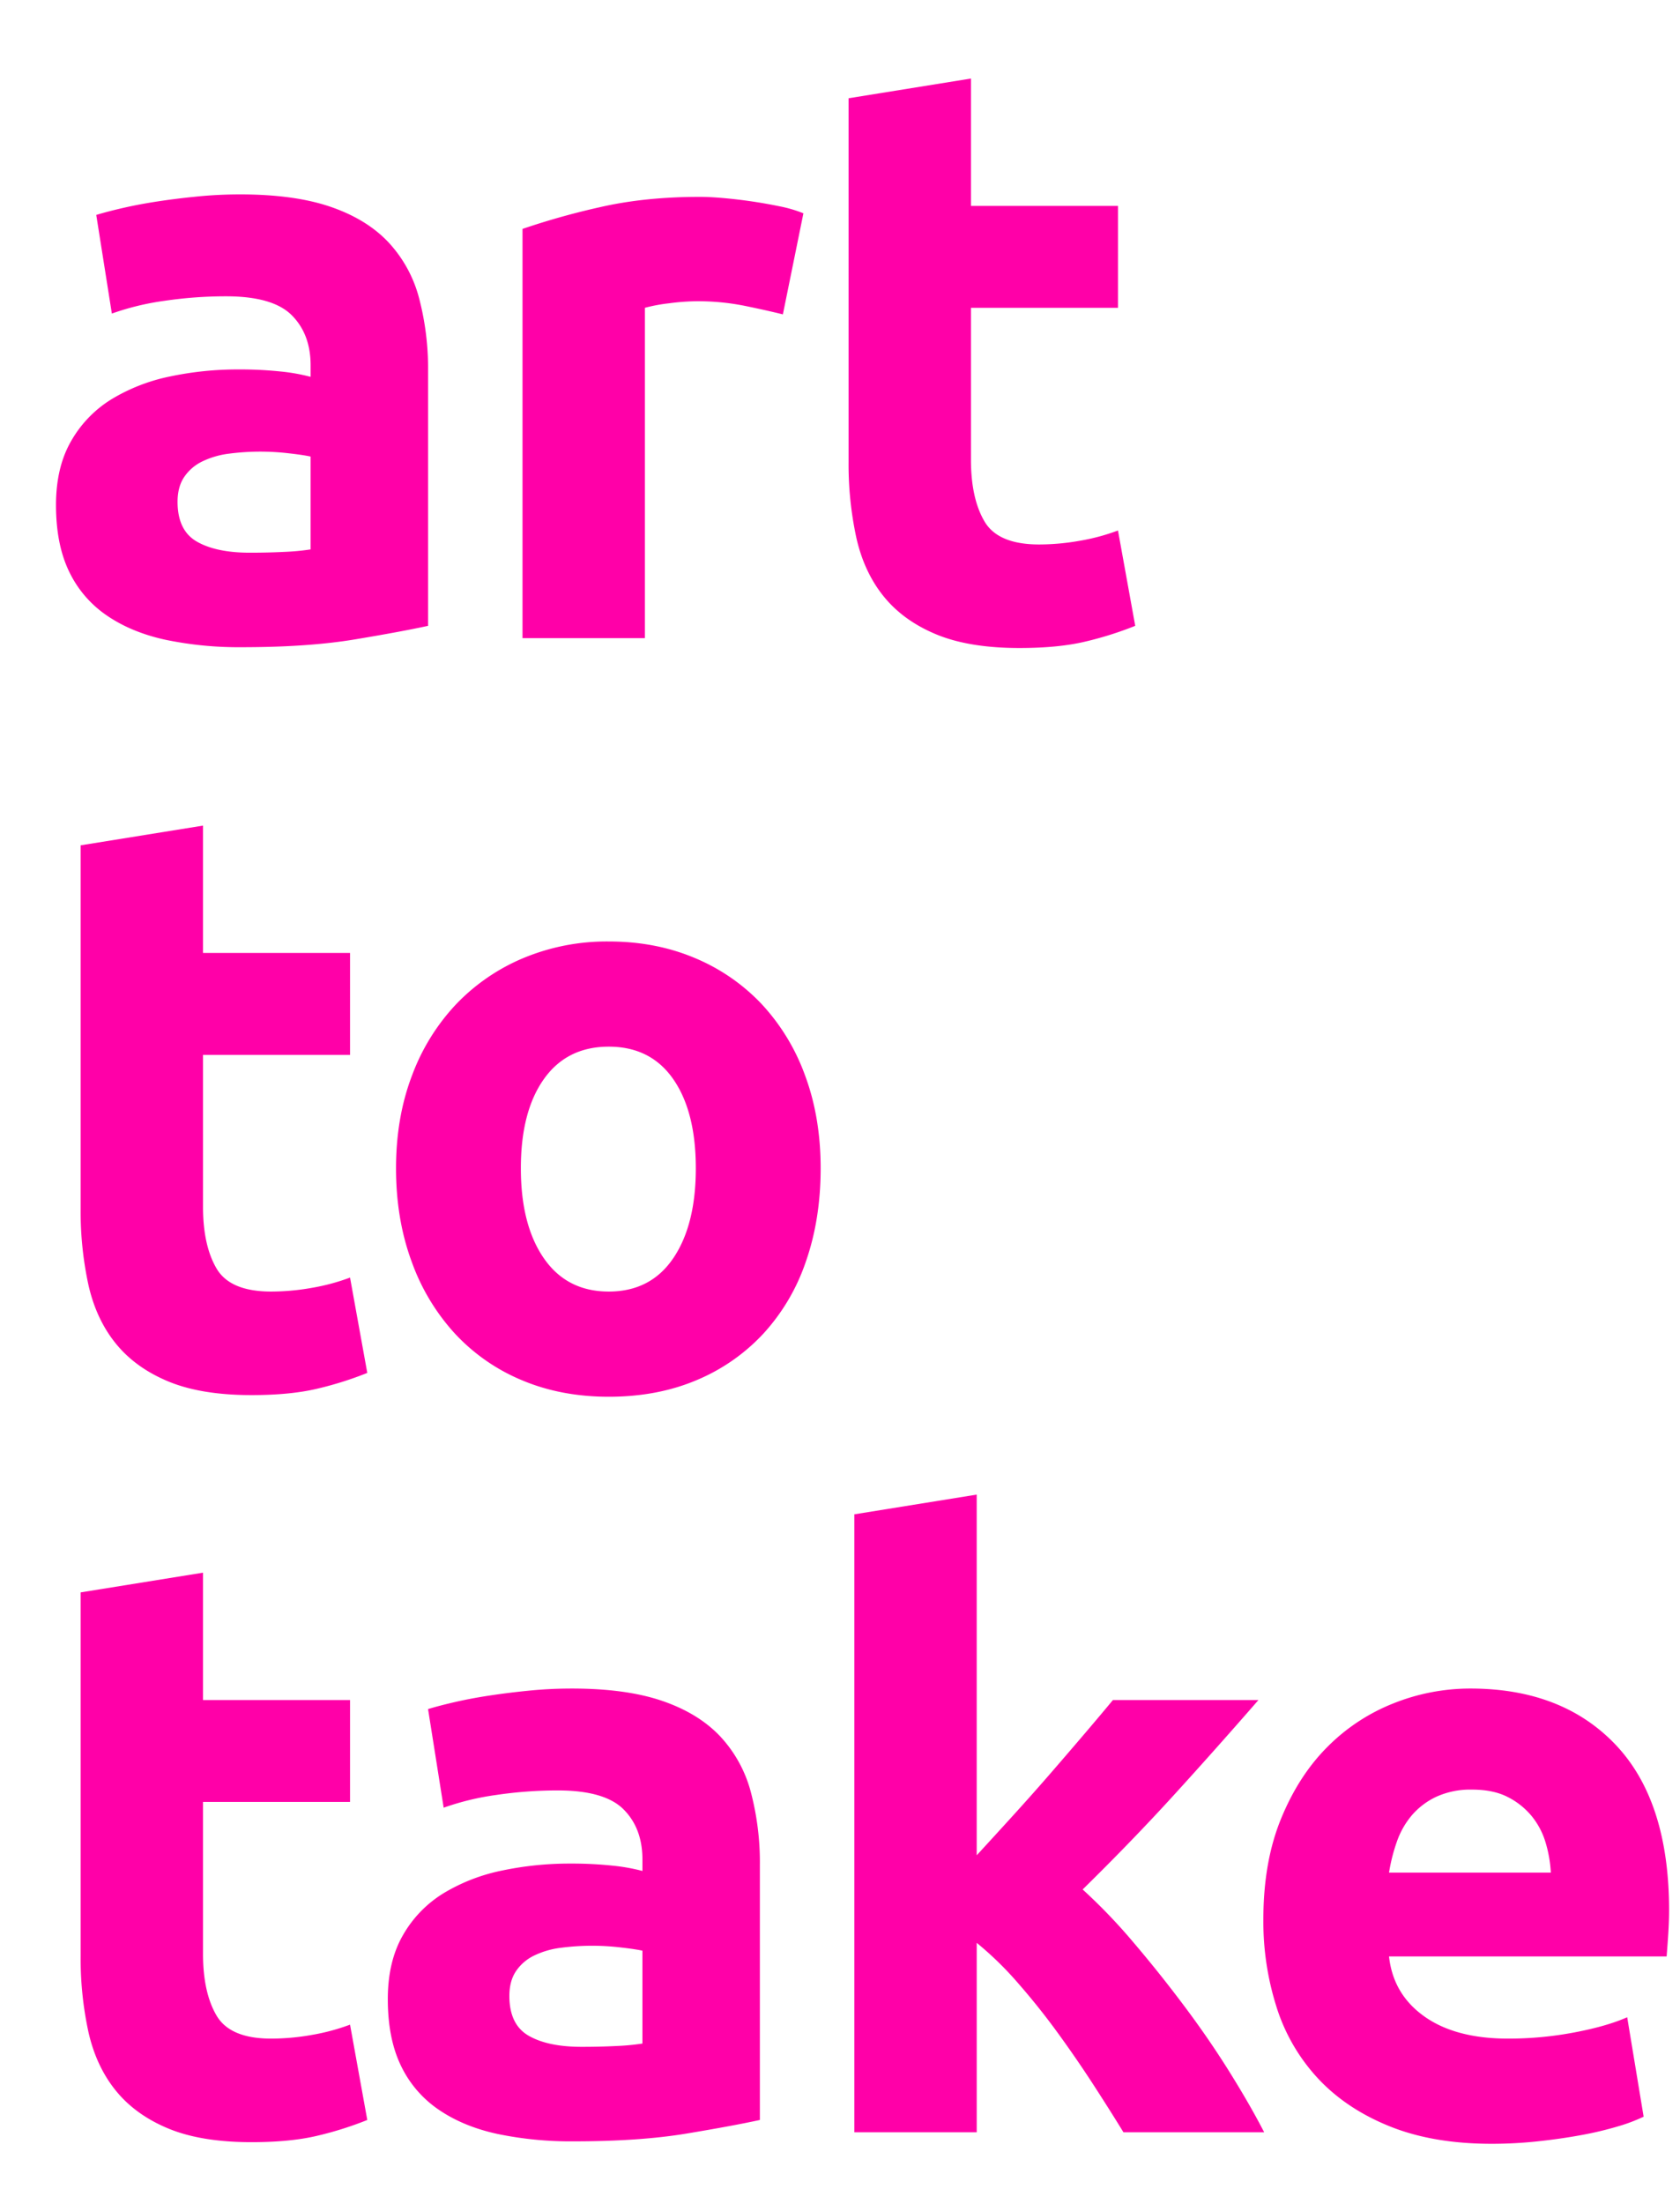
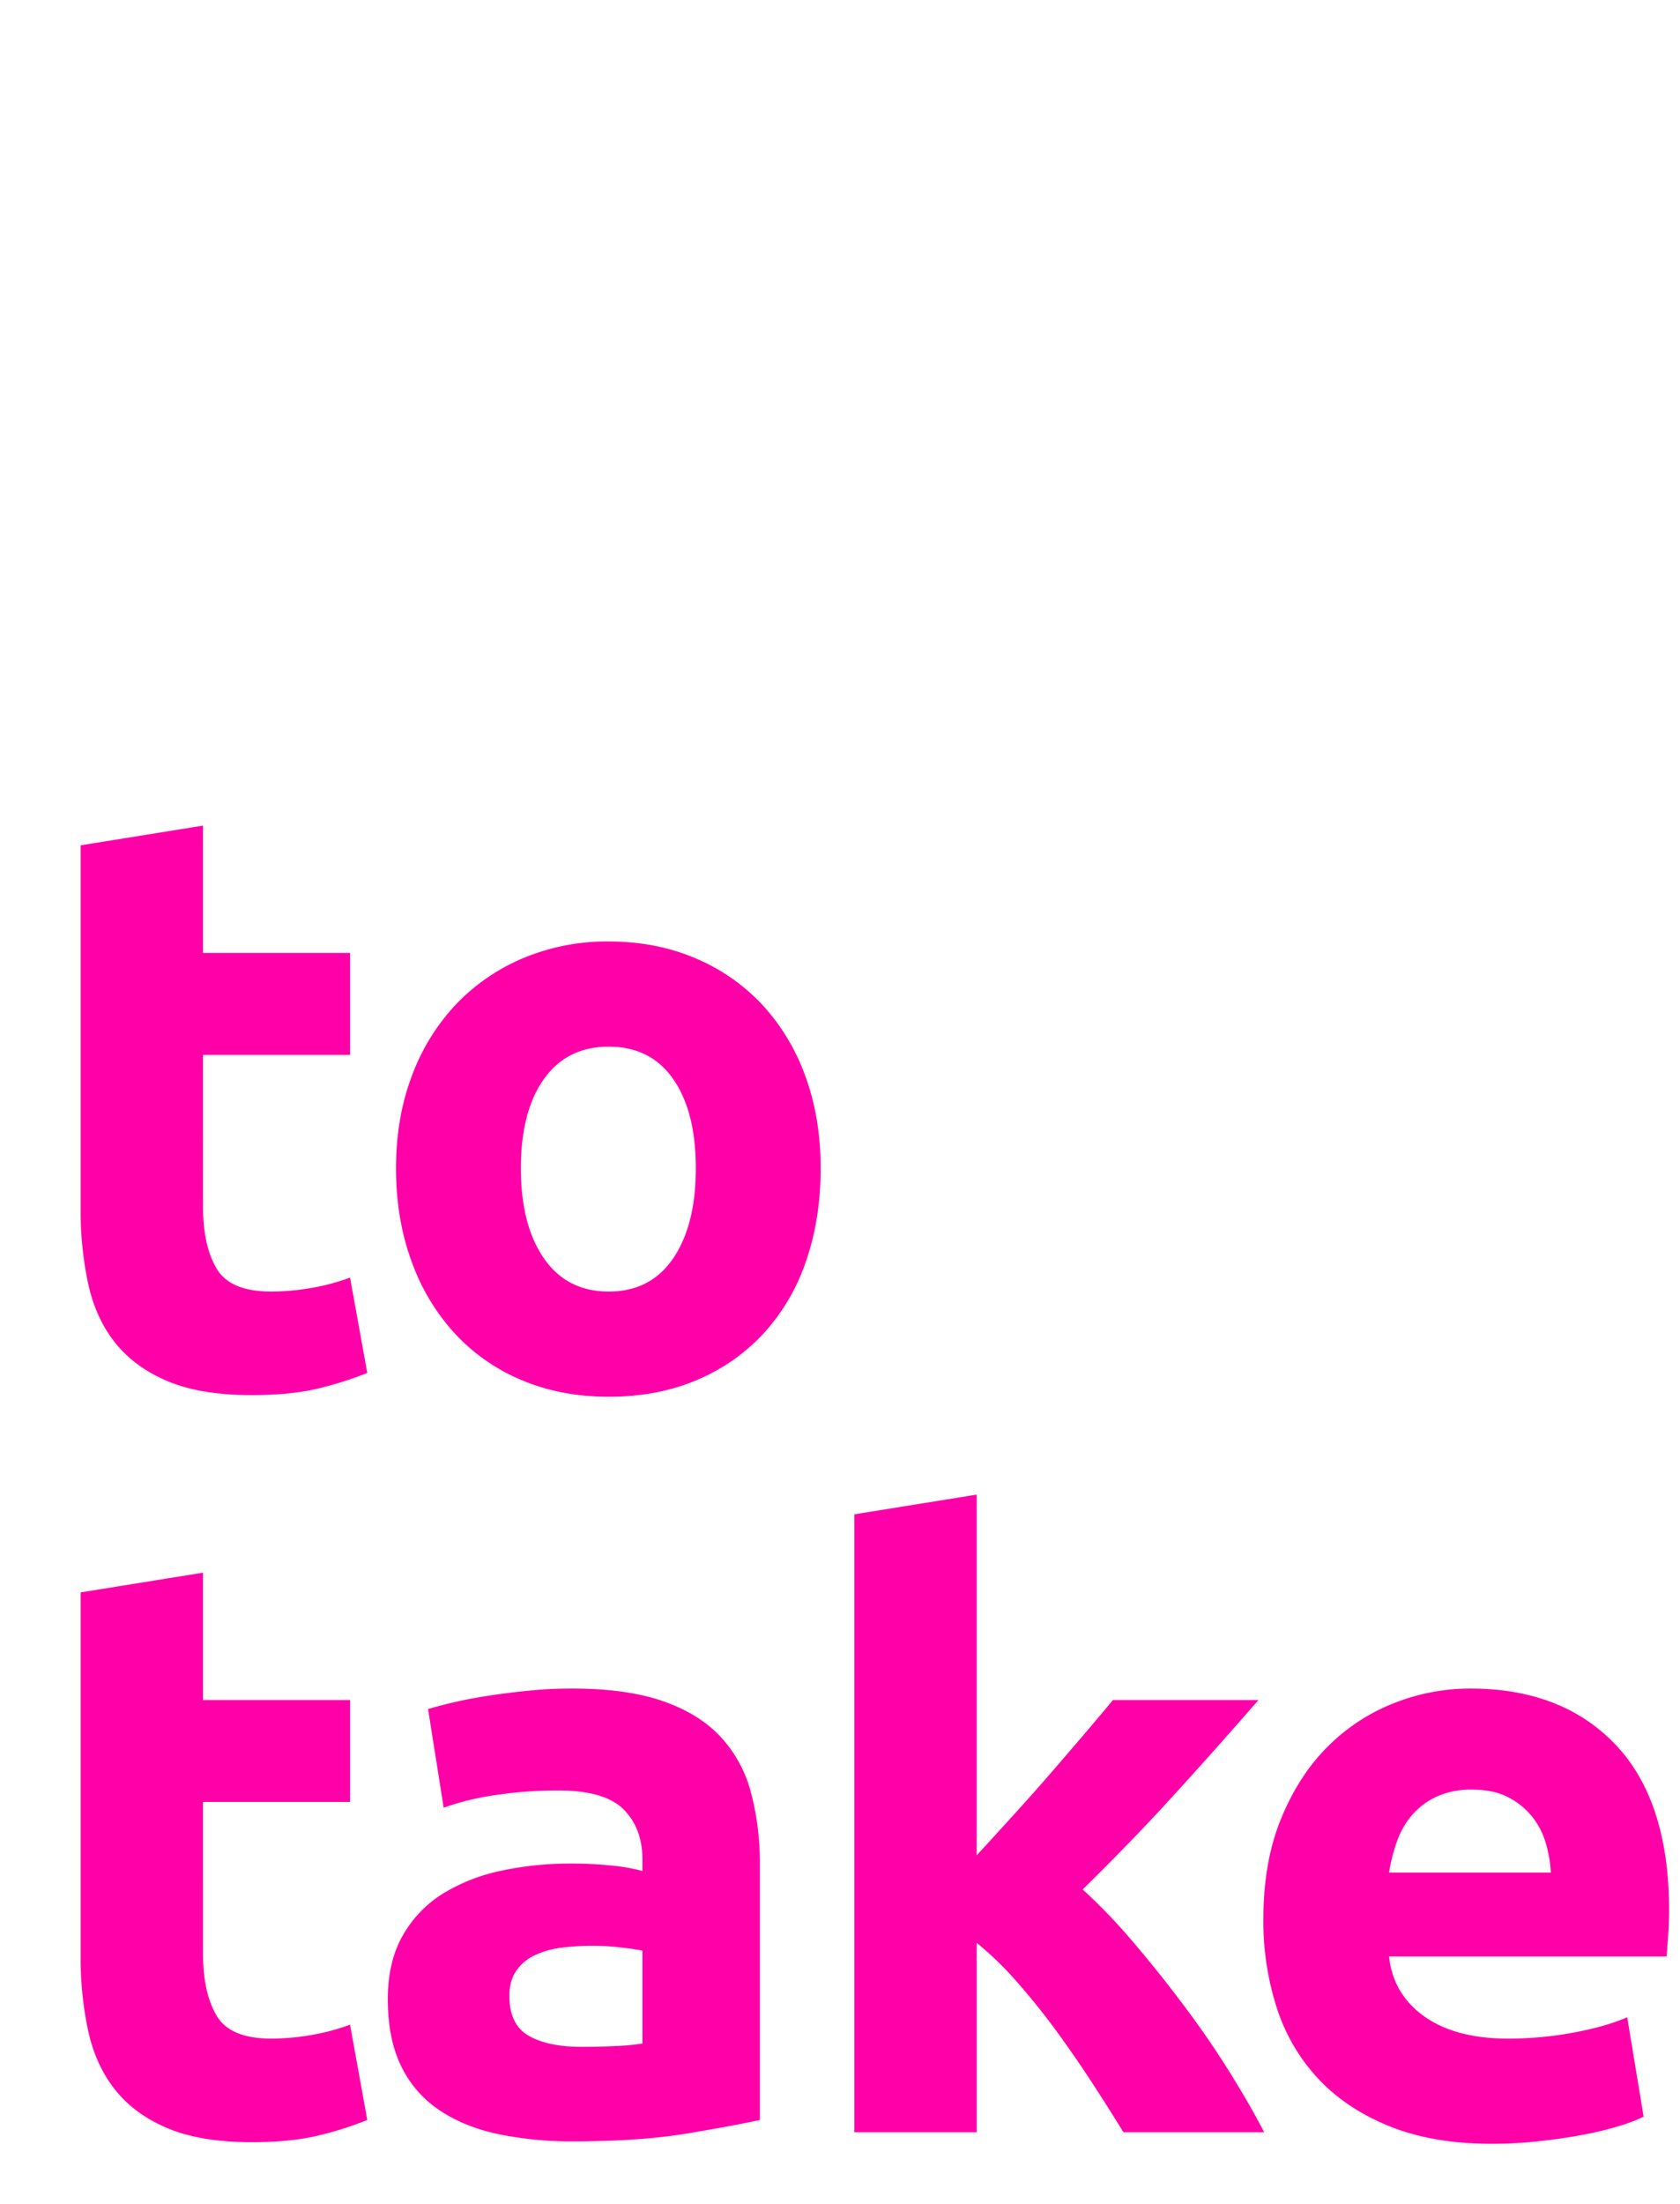
<svg xmlns="http://www.w3.org/2000/svg" id="Icon_art_to_take" width="864" height="1133" viewBox="0 0 864 1133">
  <path id="Pfad_1" data-name="Pfad 1" d="M0,113.546A177.982,177.982,0,0,0,4.013,152.83q4.009,17.741,14.15,30.2T45.2,202.462q16.888,6.97,42.662,6.97,20.275,0,34.214-3.379a178.081,178.081,0,0,0,25.344-8.026l-8.87-49a107.353,107.353,0,0,1-19.642,5.28A120.251,120.251,0,0,1,98,156.209q-21.128,0-28.09-11.827t-6.97-31.68V34.558h75.61V-17.82H62.938V-83.292L0-73.154ZM230.417,154.73q-9.93-5.7-9.926-20.486,0-7.6,3.379-12.672a23.523,23.523,0,0,1,9.293-8.026,43.729,43.729,0,0,1,13.728-4.013,125.571,125.571,0,0,1,16.685-1.056,127.647,127.647,0,0,1,13.939.845q7.6.852,11.4,1.69v47.731A120.987,120.987,0,0,1,275.4,160.01q-8.456.426-17.741.422-17.326,0-27.245-5.7m.422-177.408q-10.771,1.06-20.486,2.534T192.4-16.764q-8.237,1.9-13.728,3.59L186.7,37.514a136.391,136.391,0,0,1,27.034-6.547,215.767,215.767,0,0,1,31.68-2.323q24.077,0,33.792,9.715t9.715,25.766v5.914A97.824,97.824,0,0,0,273.5,67.294a200.369,200.369,0,0,0-21.754-1.056,168.534,168.534,0,0,0-35.059,3.59A94.6,94.6,0,0,0,186.7,81.444a60.139,60.139,0,0,0-20.909,21.542q-7.822,13.524-7.814,32.947,0,20.275,6.758,34.214a56.945,56.945,0,0,0,19.43,22.6q12.672,8.663,30.2,12.461a184.774,184.774,0,0,0,39.072,3.8q34.214,0,58.291-4.013t37.594-6.97V67.082a141.823,141.823,0,0,0-4.646-37.594A66.907,66.907,0,0,0,328.836.766q-11.2-11.82-29.779-18.163t-46.464-6.336q-10.99,0-21.754,1.056M460.835-123.42,397.9-113.282V204.362h62.938V106.98a171.909,171.909,0,0,1,21.291,20.749q10.751,12.277,20.446,25.615t18.342,26.671q8.643,13.346,15.393,24.348h72.369q-7.189-13.959-17.741-30.889T567.7,139.63q-12.672-16.929-26.189-32.8a290.854,290.854,0,0,0-26.189-27.291Q540.668,54.674,562,31.284t43.718-49.1H530.88q-5.91,7.148-14.137,16.8t-17.51,20.369q-9.285,10.711-19.2,21.627t-19.2,21Zm154.387,264a96.339,96.339,0,0,0,21.542,36.538q14.573,15.425,36.749,24.288t52.166,8.87a221.992,221.992,0,0,0,23.654-1.267q11.819-1.267,22.176-3.168a177.309,177.309,0,0,0,18.8-4.435,87.014,87.014,0,0,0,13.517-5.069l-8.448-51.11q-10.564,4.654-27.245,7.814a181.941,181.941,0,0,1-34,3.168q-27.037,0-43.085-11.4t-18.163-30.835H815.651q.415-5.069.845-11.616.415-6.543.422-12.038,0-56.172-27.456-85.114Q762-23.726,714.7-23.734a106.456,106.456,0,0,0-39.494,7.6,99.246,99.246,0,0,0-34,22.387q-14.792,14.792-23.866,36.96-9.089,22.176-9.082,51.744a144.712,144.712,0,0,0,6.97,45.619m57.658-69.7a89.869,89.869,0,0,1,4.013-15.84,42.551,42.551,0,0,1,7.814-13.728,37.6,37.6,0,0,1,12.672-9.5,42.284,42.284,0,0,1,18.163-3.59q10.979,0,18.374,3.8a38.347,38.347,0,0,1,12.25,9.715,39.2,39.2,0,0,1,7.181,13.517,65.391,65.391,0,0,1,2.746,15.629Z" transform="translate(41.471 891.66)" fill="#ff00a8" />
  <path id="Pfad_2" data-name="Pfad 2" d="M0,94.318A177.982,177.982,0,0,0,4.013,133.6q4.009,17.741,14.15,30.2T45.2,183.234q16.888,6.97,42.662,6.97,20.275,0,34.214-3.379a178.081,178.081,0,0,0,25.344-8.026l-8.87-49a107.351,107.351,0,0,1-19.642,5.28A120.25,120.25,0,0,1,98,136.981q-21.128,0-28.09-11.827t-6.97-31.68V15.33h75.61V-37.048H62.938V-102.52L0-92.382ZM372.555,25.89a107.471,107.471,0,0,0-22.387-36.749,100.366,100.366,0,0,0-34.426-23.654q-20.068-8.444-44.141-8.448a111.527,111.527,0,0,0-43.718,8.448,102.488,102.488,0,0,0-34.637,23.654,108.242,108.242,0,0,0-22.81,36.749Q162.2,47.432,162.2,73.621t8.026,47.942a109.082,109.082,0,0,0,22.387,37.171A98.679,98.679,0,0,0,227.038,182.6q20.056,8.444,44.563,8.448,24.918,0,44.986-8.448a98.821,98.821,0,0,0,34.426-23.866,104.169,104.169,0,0,0,21.965-37.171q7.6-21.75,7.6-47.942T372.555,25.89m-67.8,93.984q-11.624,17.107-33.158,17.107t-33.37-17.107Q226.4,102.766,226.4,73.621t11.827-45.83q11.82-16.681,33.37-16.685T304.76,27.79q11.612,16.692,11.616,45.83T304.76,119.874" transform="translate(41.471 526.888)" fill="#ff00a8" />
-   <path id="Pfad_3" data-name="Pfad 3" d="M34.712,114.052q-9.93-5.7-9.926-20.486,0-7.6,3.379-12.672a23.523,23.523,0,0,1,9.293-8.026,43.729,43.729,0,0,1,13.728-4.013A125.571,125.571,0,0,1,67.87,67.8a127.646,127.646,0,0,1,13.939.845q7.6.852,11.4,1.69v47.731A120.989,120.989,0,0,1,79.7,119.332q-8.456.426-17.741.422-17.326,0-27.245-5.7m.422-177.408Q24.363-62.3,14.648-60.821T-3.3-57.442q-8.237,1.9-13.728,3.59L-9.007-3.164A136.391,136.391,0,0,1,18.027-9.711a215.769,215.769,0,0,1,31.68-2.323q24.077,0,33.792,9.715t9.715,25.766v5.914A97.823,97.823,0,0,0,77.8,26.616,200.369,200.369,0,0,0,56.043,25.56a168.534,168.534,0,0,0-35.059,3.59A94.6,94.6,0,0,0-9.007,40.766,60.139,60.139,0,0,0-29.916,62.308q-7.822,13.524-7.814,32.947,0,20.275,6.758,34.214a56.945,56.945,0,0,0,19.43,22.6q12.672,8.663,30.2,12.461a184.774,184.774,0,0,0,39.072,3.8q34.214,0,58.291-4.013t37.594-6.97V26.4a141.824,141.824,0,0,0-4.646-37.594,66.907,66.907,0,0,0-15.84-28.723q-11.2-11.82-29.779-18.163T56.888-64.412q-10.99,0-21.754,1.056M346.652-54.7a68.259,68.259,0,0,0-12.25-3.59q-7.188-1.475-14.362-2.534-7.188-1.048-14.362-1.69-7.188-.634-12.25-.634-28.3,0-51.322,5.28a379.215,379.215,0,0,0-39.917,11.194V163.684h62.938V-6.12A83.484,83.484,0,0,1,277.59-8.444,114.6,114.6,0,0,1,291.74-9.5a123.1,123.1,0,0,1,24.5,2.323q11.4,2.327,19.853,4.435Zm23.23,127.565a177.981,177.981,0,0,0,4.013,39.283q4.009,17.741,14.15,30.2t27.034,19.43q16.888,6.97,42.662,6.97,20.275,0,34.214-3.379a178.077,178.077,0,0,0,25.344-8.026l-8.87-49a107.352,107.352,0,0,1-19.642,5.28,120.25,120.25,0,0,1-20.909,1.9q-21.128,0-28.09-11.827t-6.97-31.68V-6.12h75.61V-58.5H432.82V-123.97l-62.938,10.138Z" transform="translate(66.531 164.338)" fill="#ff00a8" />
  <rect id="Rechteck_8" data-name="Rechteck 8" width="864" height="1133" fill="none" />
</svg>